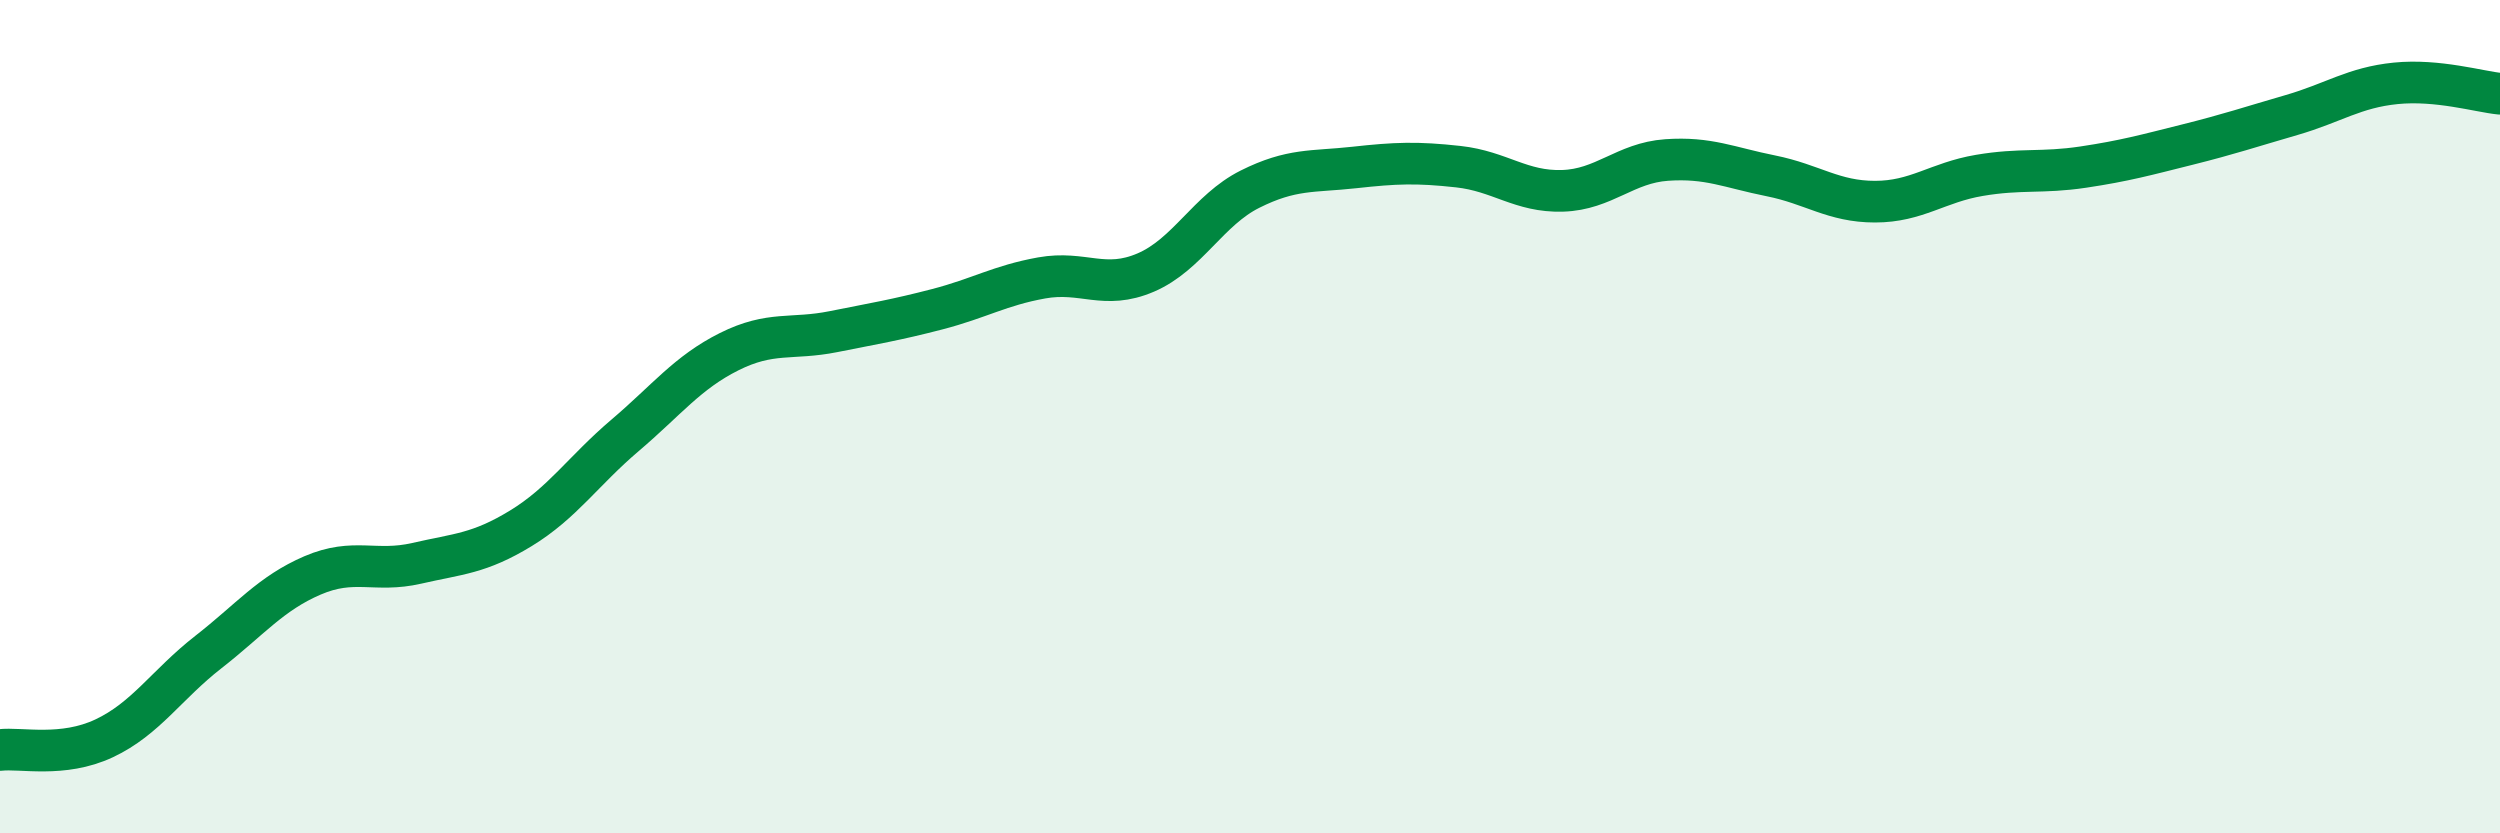
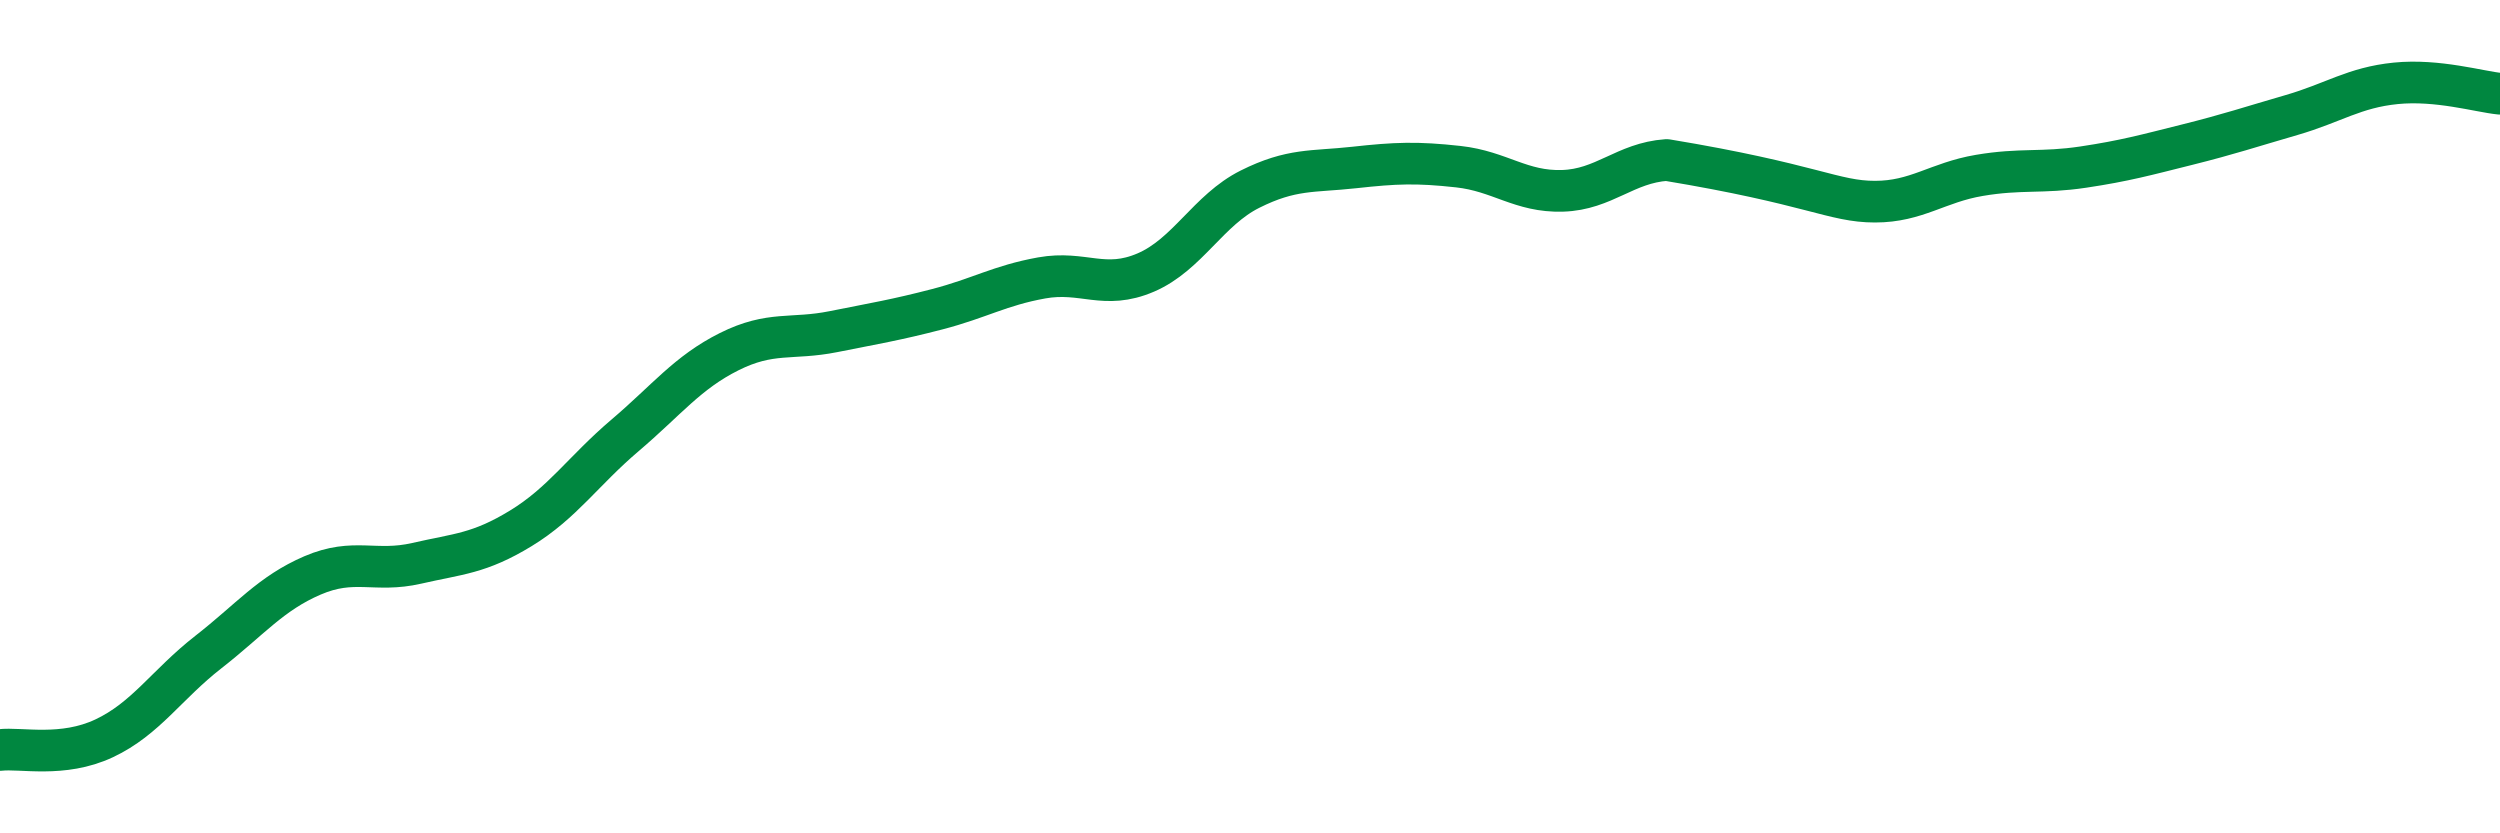
<svg xmlns="http://www.w3.org/2000/svg" width="60" height="20" viewBox="0 0 60 20">
-   <path d="M 0,18 C 0.5,17.94 1.5,18.19 2.5,17.72 C 3.5,17.25 4,16.43 5,15.65 C 6,14.87 6.5,14.24 7.5,13.81 C 8.5,13.38 9,13.75 10,13.52 C 11,13.29 11.5,13.29 12.5,12.68 C 13.5,12.07 14,11.3 15,10.45 C 16,9.6 16.5,8.94 17.5,8.44 C 18.5,7.94 19,8.16 20,7.96 C 21,7.76 21.5,7.68 22.5,7.42 C 23.5,7.16 24,6.85 25,6.67 C 26,6.49 26.5,6.97 27.5,6.54 C 28.5,6.11 29,5.04 30,4.54 C 31,4.04 31.5,4.13 32.5,4.02 C 33.5,3.91 34,3.89 35,4 C 36,4.11 36.5,4.61 37.5,4.58 C 38.5,4.55 39,3.91 40,3.84 C 41,3.77 41.5,4.02 42.5,4.22 C 43.5,4.42 44,4.84 45,4.84 C 46,4.84 46.5,4.38 47.5,4.21 C 48.5,4.04 49,4.16 50,4.01 C 51,3.86 51.5,3.72 52.5,3.47 C 53.5,3.22 54,3.05 55,2.76 C 56,2.47 56.5,2.1 57.5,2 C 58.5,1.9 59.5,2.2 60,2.25L60 20L0 20Z" fill="#008740" opacity="0.1" stroke-linecap="round" stroke-linejoin="round" />
-   <path d="M 0,18 C 0.5,17.94 1.5,18.19 2.5,17.72 C 3.5,17.25 4,16.43 5,15.65 C 6,14.87 6.5,14.24 7.5,13.81 C 8.5,13.38 9,13.75 10,13.52 C 11,13.29 11.5,13.29 12.5,12.68 C 13.5,12.07 14,11.3 15,10.45 C 16,9.6 16.5,8.94 17.5,8.44 C 18.5,7.94 19,8.16 20,7.96 C 21,7.76 21.5,7.68 22.5,7.42 C 23.5,7.16 24,6.85 25,6.67 C 26,6.49 26.5,6.97 27.5,6.54 C 28.5,6.11 29,5.04 30,4.54 C 31,4.04 31.5,4.13 32.5,4.02 C 33.5,3.91 34,3.89 35,4 C 36,4.11 36.5,4.61 37.5,4.58 C 38.5,4.55 39,3.91 40,3.84 C 41,3.77 41.5,4.02 42.5,4.22 C 43.5,4.42 44,4.84 45,4.84 C 46,4.84 46.5,4.38 47.5,4.21 C 48.5,4.04 49,4.16 50,4.01 C 51,3.86 51.5,3.72 52.5,3.47 C 53.5,3.22 54,3.05 55,2.76 C 56,2.47 56.5,2.1 57.5,2 C 58.5,1.9 59.5,2.2 60,2.25" stroke="#008740" stroke-width="1" fill="none" stroke-linecap="round" stroke-linejoin="round" />
+   <path d="M 0,18 C 0.5,17.94 1.5,18.19 2.5,17.72 C 3.5,17.25 4,16.43 5,15.65 C 6,14.87 6.5,14.24 7.5,13.81 C 8.5,13.38 9,13.75 10,13.52 C 11,13.29 11.5,13.29 12.5,12.68 C 13.5,12.07 14,11.3 15,10.45 C 16,9.6 16.5,8.94 17.5,8.44 C 18.5,7.94 19,8.16 20,7.96 C 21,7.76 21.5,7.68 22.5,7.42 C 23.5,7.16 24,6.85 25,6.67 C 26,6.49 26.5,6.97 27.5,6.54 C 28.5,6.11 29,5.04 30,4.54 C 31,4.04 31.5,4.13 32.5,4.02 C 33.5,3.91 34,3.89 35,4 C 36,4.11 36.5,4.61 37.5,4.58 C 38.5,4.55 39,3.91 40,3.84 C 43.5,4.42 44,4.84 45,4.84 C 46,4.84 46.5,4.38 47.5,4.21 C 48.5,4.04 49,4.16 50,4.01 C 51,3.86 51.5,3.72 52.5,3.47 C 53.5,3.22 54,3.05 55,2.76 C 56,2.47 56.5,2.1 57.5,2 C 58.5,1.9 59.5,2.2 60,2.25" stroke="#008740" stroke-width="1" fill="none" stroke-linecap="round" stroke-linejoin="round" />
</svg>